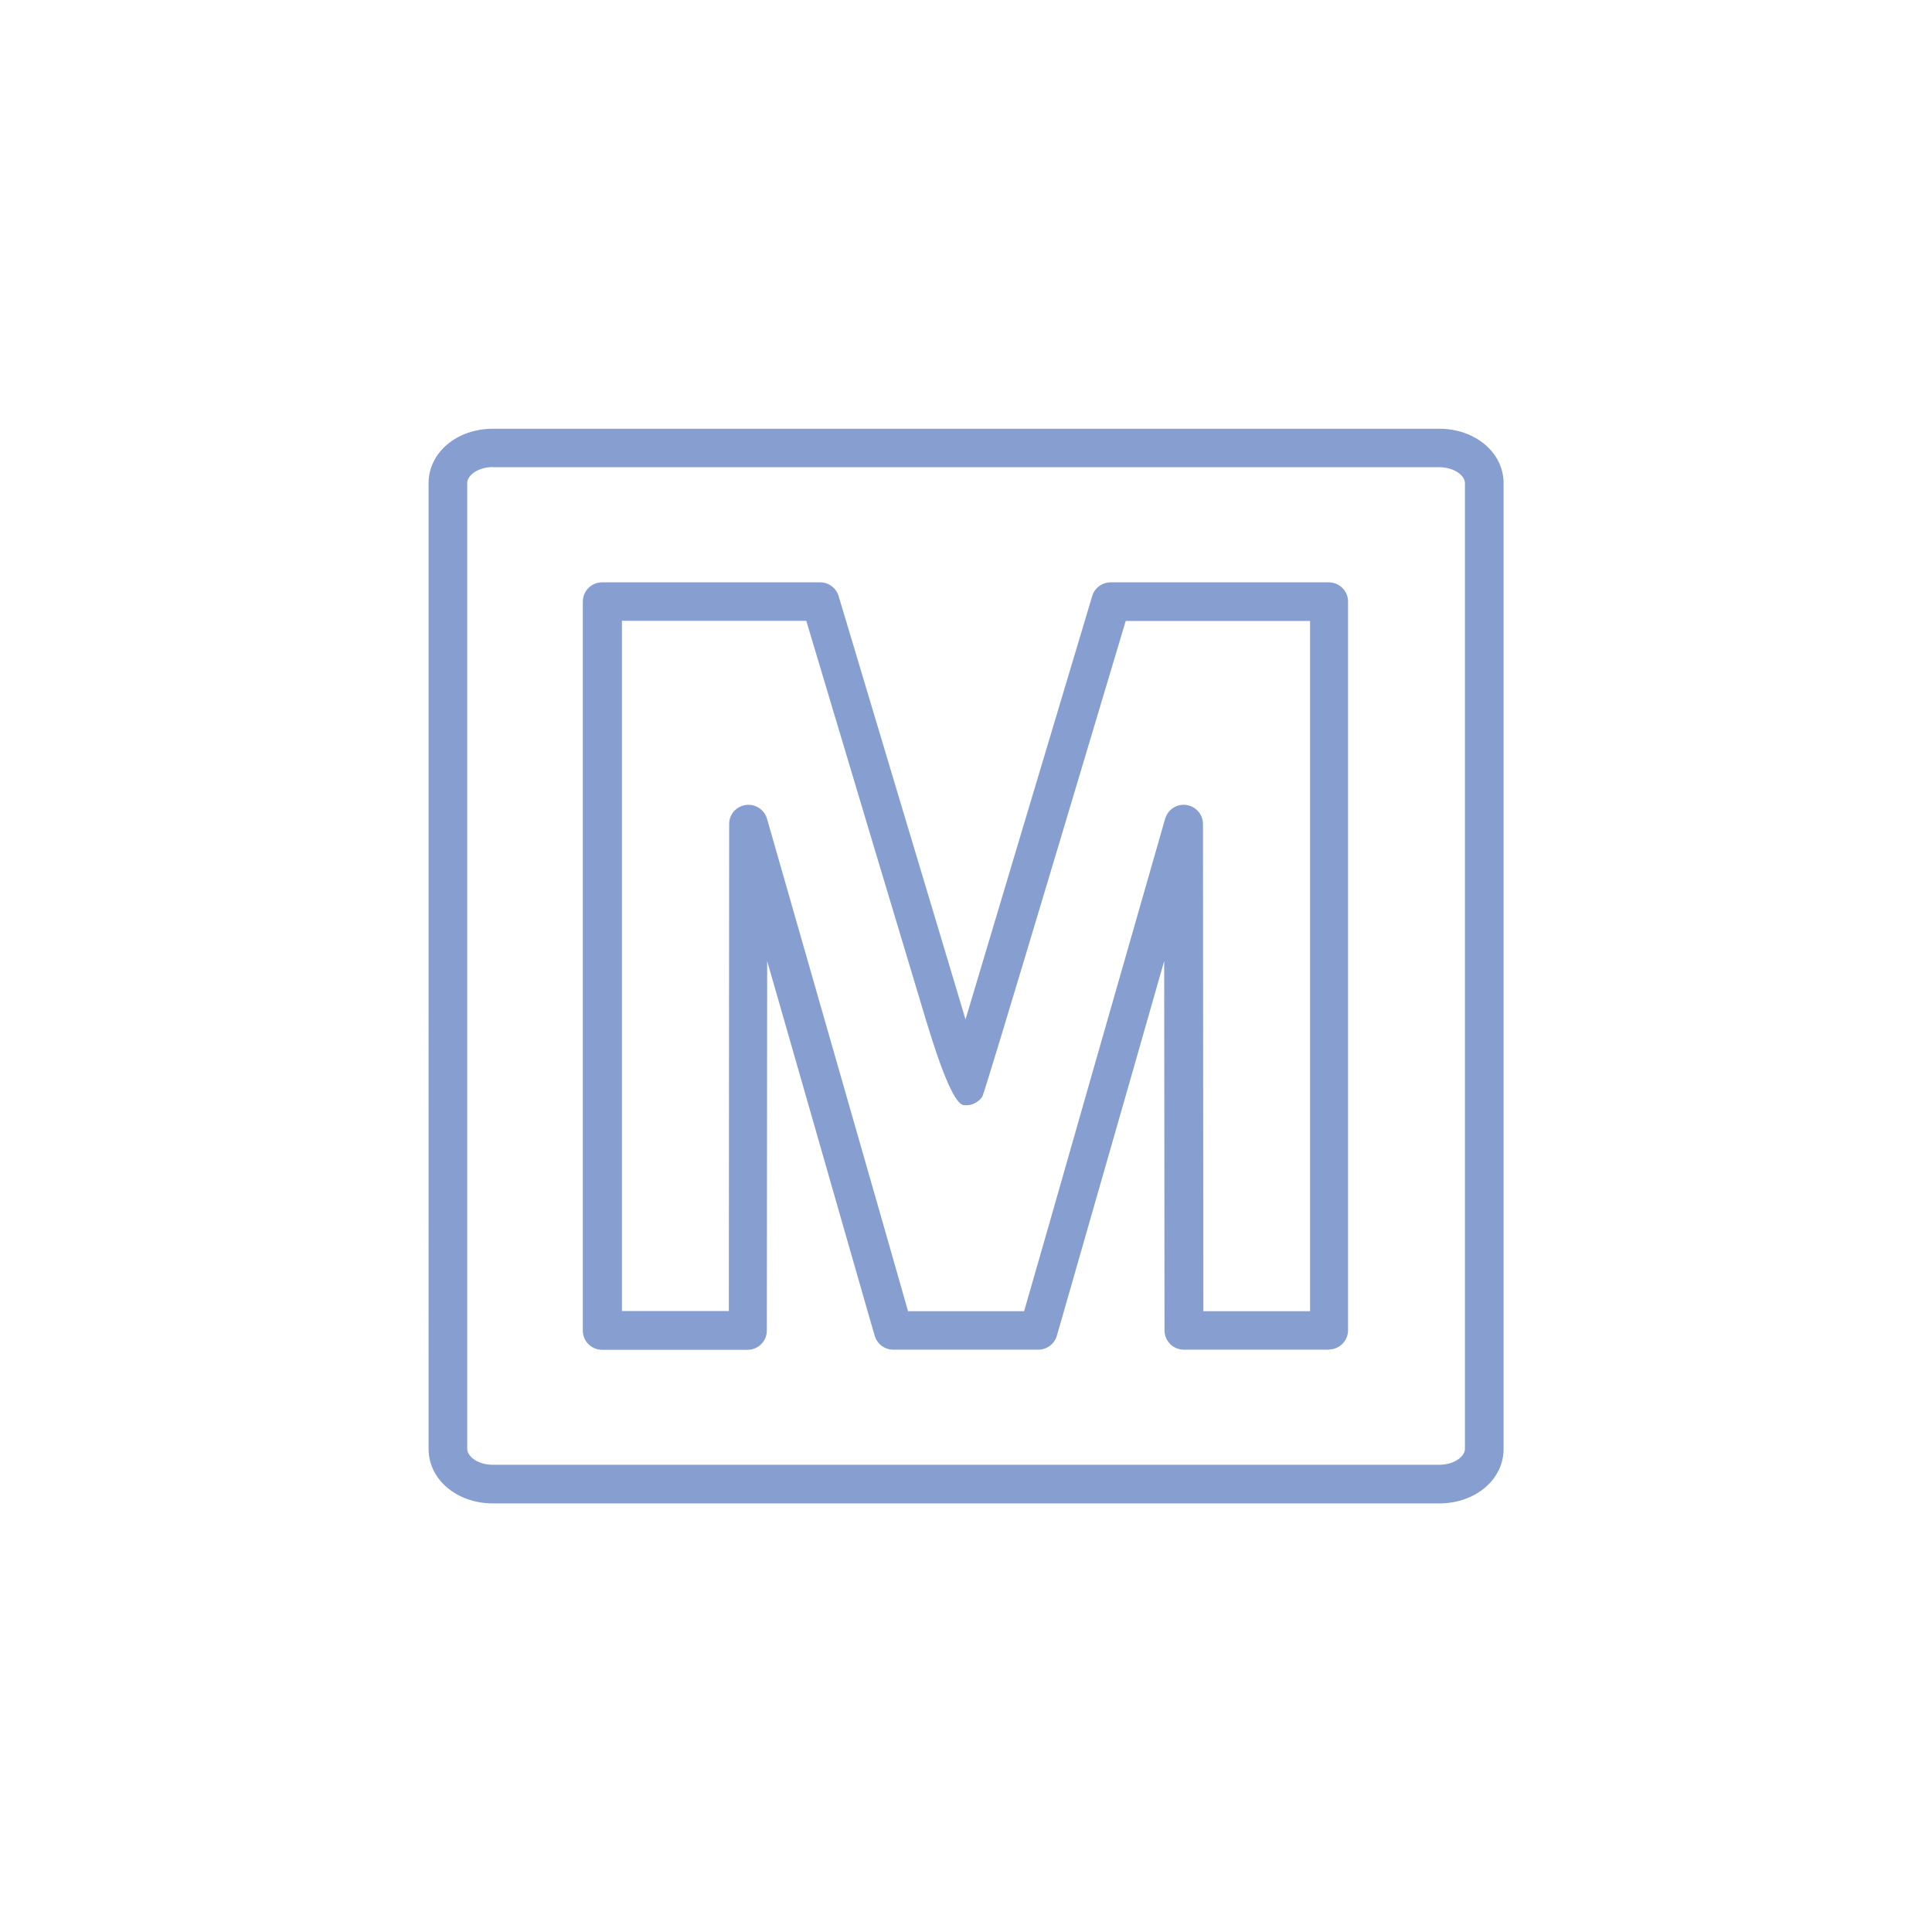
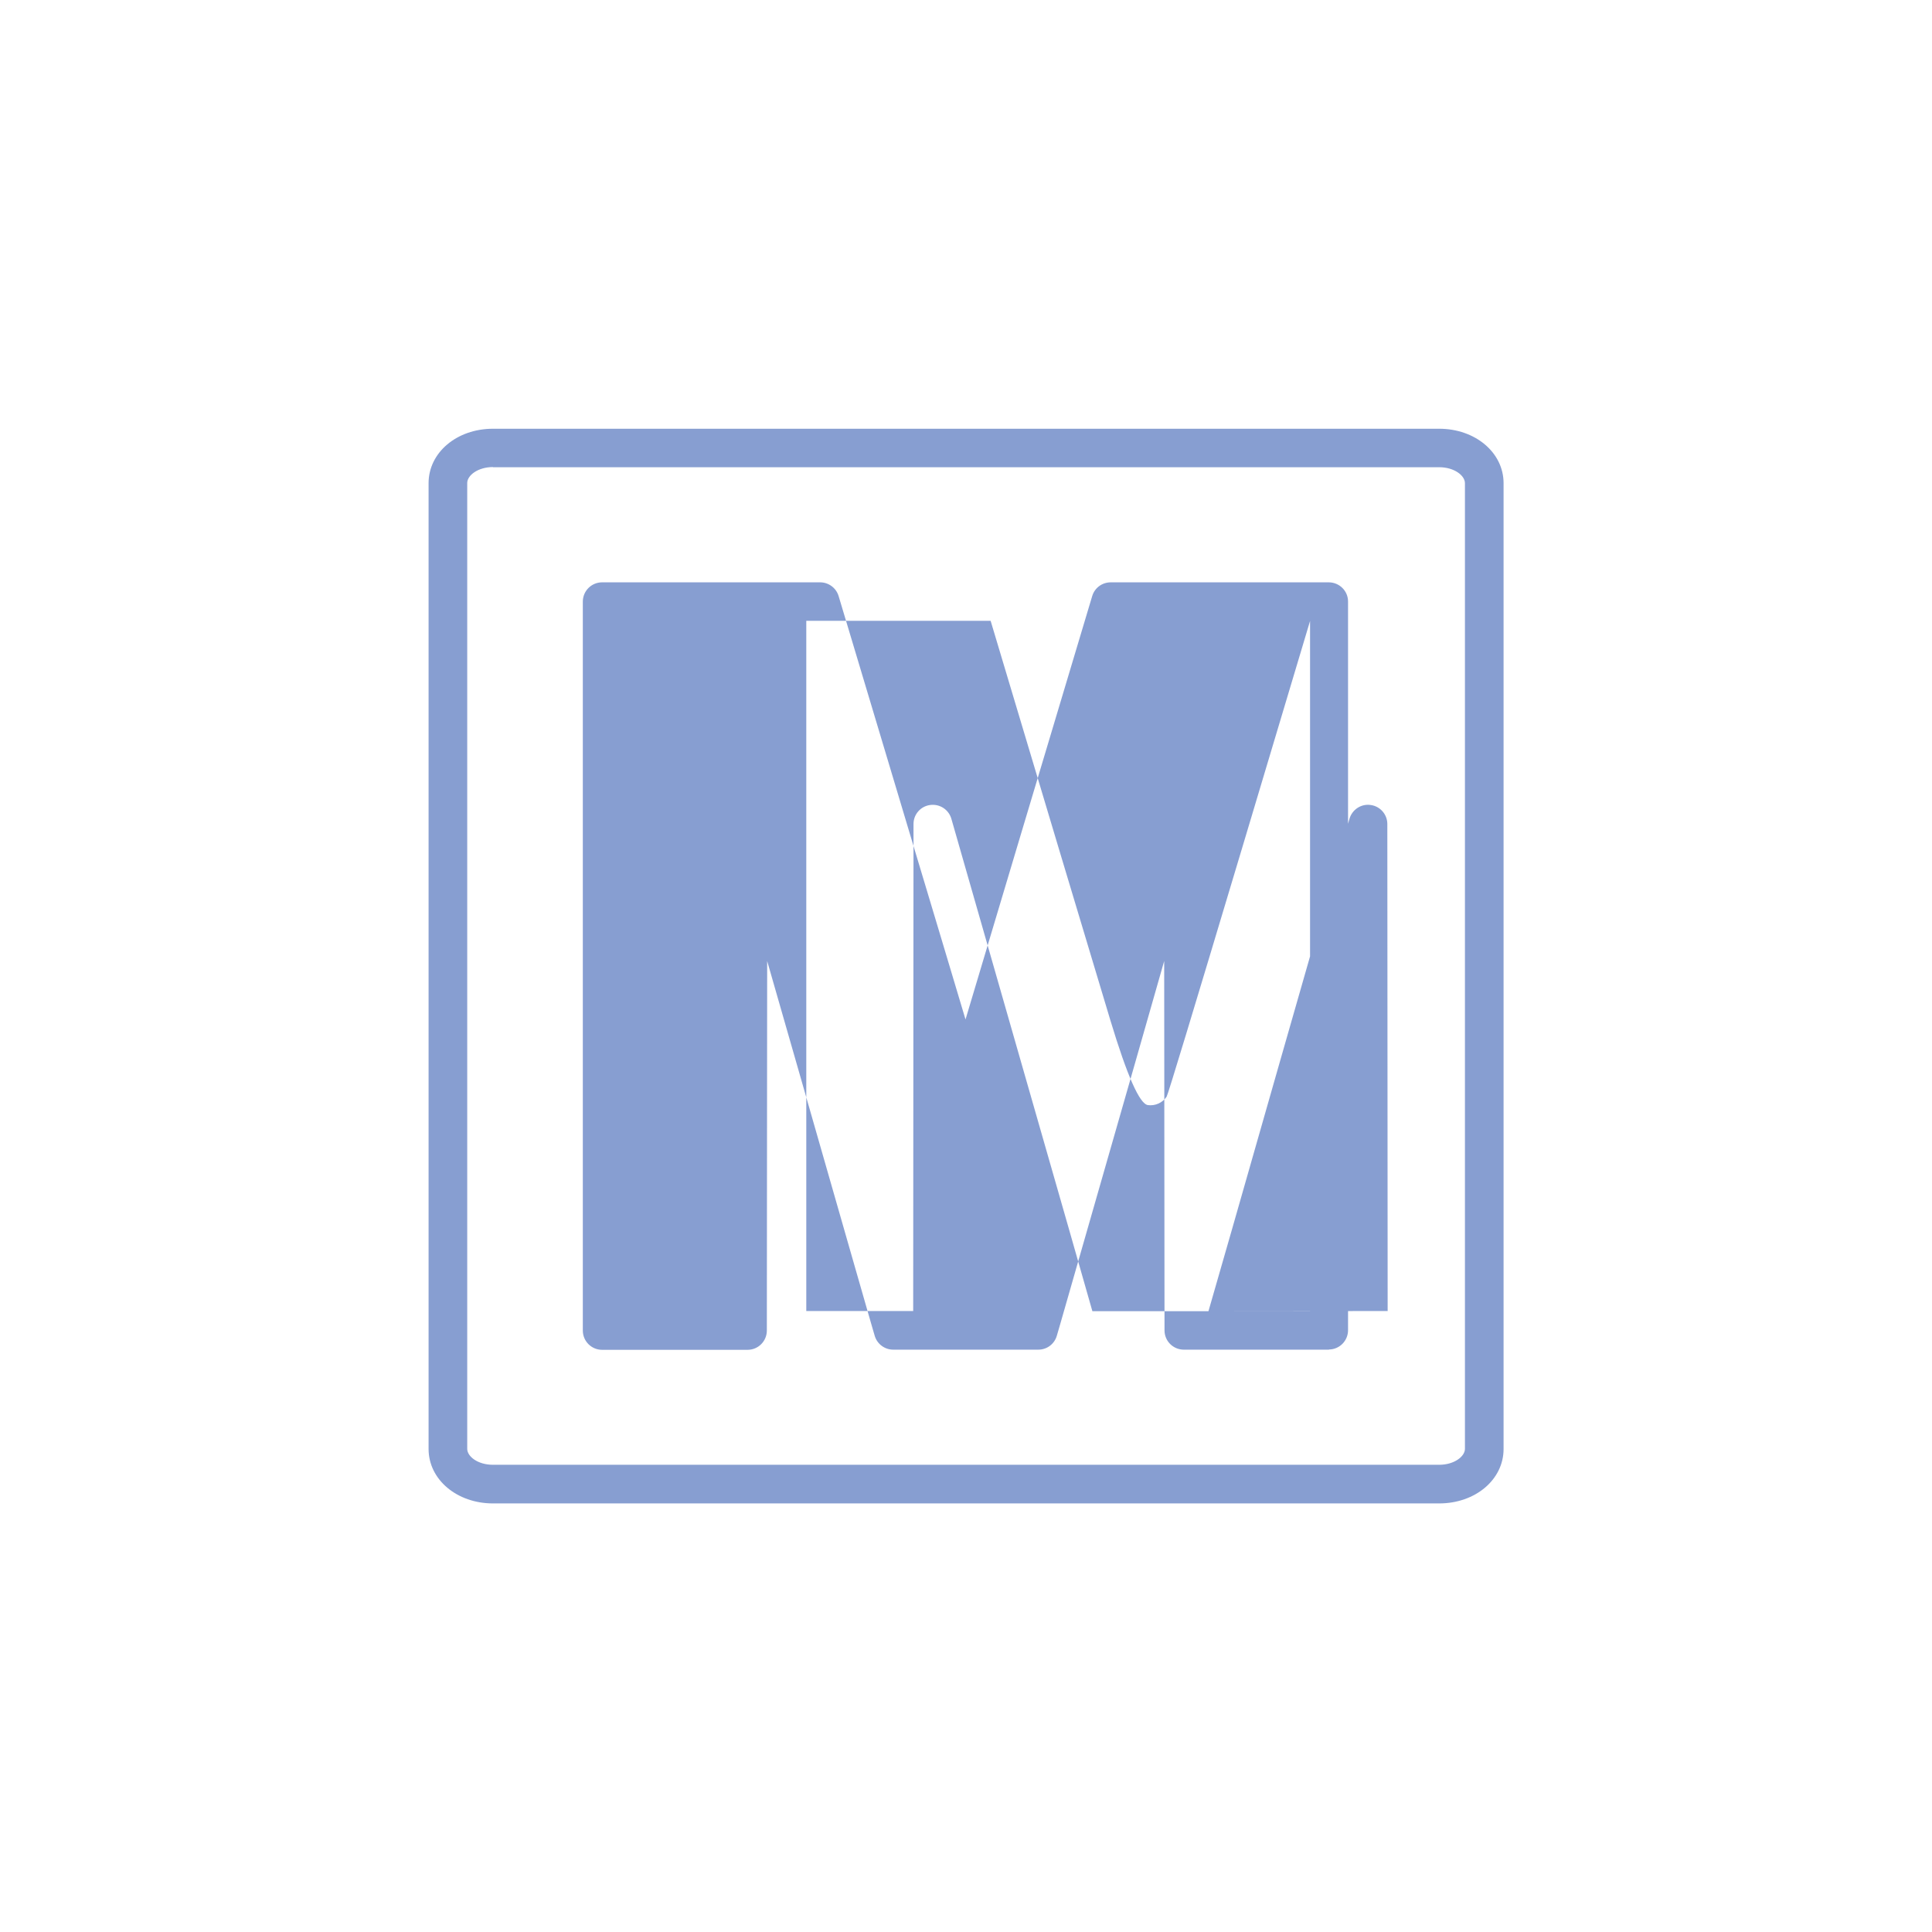
<svg xmlns="http://www.w3.org/2000/svg" id="Ebene_1" viewBox="0 0 120 120">
-   <path d="M89.38,93.38H30.62c-2.24,0-4-1.48-4-3.38V30.01c0-1.9,1.75-3.38,4-3.38h58.77c2.24,0,4,1.48,4,3.38v59.99c0,1.9-1.75,3.38-4,3.38ZM30.62,29.01c-.94,0-1.6.52-1.6.99v59.99c0,.47.65.99,1.6.99h58.77c.94,0,1.6-.52,1.6-.99V30.01c0-.47-.66-.99-1.6-.99H30.62ZM82.56,83.83h-9.03c-.66,0-1.2-.53-1.2-1.2l-.02-22.94-1.93,6.76c-2.35,8.22-4.39,15.29-4.51,15.73l-.23.79c-.15.51-.61.86-1.15.86h-9.01c-.53,0-1-.35-1.15-.86l-.23-.79c-.13-.43-2.15-7.51-4.51-15.73l-1.94-6.76-.02,22.95c0,.66-.53,1.2-1.2,1.2h-9.03c-.66,0-1.2-.53-1.2-1.2v-45.27c0-.66.53-1.2,1.2-1.2h13.54c.53,0,1,.35,1.15.86l4.51,15.05c1.38,4.6,2.57,8.55,3.37,11.24.67-2.24,1.73-5.77,3.37-11.27l4.5-15.03c.15-.5.61-.85,1.15-.85h13.54c.66,0,1.2.53,1.2,1.19v45.26c0,.66-.53,1.2-1.2,1.2v.02ZM74.73,81.44h6.64v-42.87h-11.45l-4.24,14.17c-3.04,10.14-4.59,15.27-4.67,15.38-.26.38-.71.58-1.16.52-.52-.07-1.29-1.82-2.33-5.26-.82-2.73-1.95-6.48-3.19-10.62l-4.25-14.2h-11.45v42.87h6.64l.02-30.25c0-.6.44-1.1,1.03-1.18.6-.08,1.15.28,1.32.85l4.28,14.94c2.27,7.92,4.24,14.78,4.48,15.65h7.21c.26-.87,2.22-7.73,4.48-15.65l4.28-14.94c.17-.57.73-.94,1.32-.85.59.08,1.03.59,1.03,1.18l.02,30.25h0Z" fill="#879ed1" />
+   <path d="M89.38,93.38H30.62c-2.24,0-4-1.48-4-3.38V30.01c0-1.9,1.75-3.38,4-3.38h58.77c2.24,0,4,1.48,4,3.38v59.99c0,1.9-1.75,3.38-4,3.38ZM30.62,29.01c-.94,0-1.6.52-1.6.99v59.99c0,.47.65.99,1.6.99h58.77c.94,0,1.6-.52,1.6-.99V30.01c0-.47-.66-.99-1.6-.99H30.62ZM82.56,83.83h-9.03c-.66,0-1.2-.53-1.2-1.2l-.02-22.94-1.93,6.76c-2.35,8.22-4.39,15.29-4.51,15.73l-.23.79c-.15.51-.61.86-1.15.86h-9.01c-.53,0-1-.35-1.15-.86l-.23-.79c-.13-.43-2.15-7.51-4.51-15.73l-1.94-6.76-.02,22.95c0,.66-.53,1.2-1.2,1.2h-9.03c-.66,0-1.2-.53-1.2-1.2v-45.27c0-.66.53-1.2,1.2-1.2h13.54c.53,0,1,.35,1.15.86l4.51,15.05c1.38,4.6,2.57,8.55,3.37,11.24.67-2.24,1.73-5.77,3.37-11.27l4.5-15.03c.15-.5.61-.85,1.15-.85h13.54c.66,0,1.2.53,1.2,1.19v45.26c0,.66-.53,1.2-1.2,1.2v.02ZM74.73,81.44h6.64v-42.87l-4.24,14.17c-3.04,10.14-4.59,15.27-4.67,15.38-.26.38-.71.58-1.16.52-.52-.07-1.29-1.82-2.33-5.26-.82-2.73-1.95-6.48-3.19-10.62l-4.25-14.2h-11.45v42.87h6.64l.02-30.25c0-.6.44-1.1,1.03-1.18.6-.08,1.15.28,1.32.85l4.28,14.94c2.27,7.92,4.24,14.78,4.48,15.65h7.21c.26-.87,2.22-7.73,4.48-15.65l4.28-14.94c.17-.57.73-.94,1.32-.85.59.08,1.03.59,1.03,1.18l.02,30.25h0Z" fill="#879ed1" />
</svg>